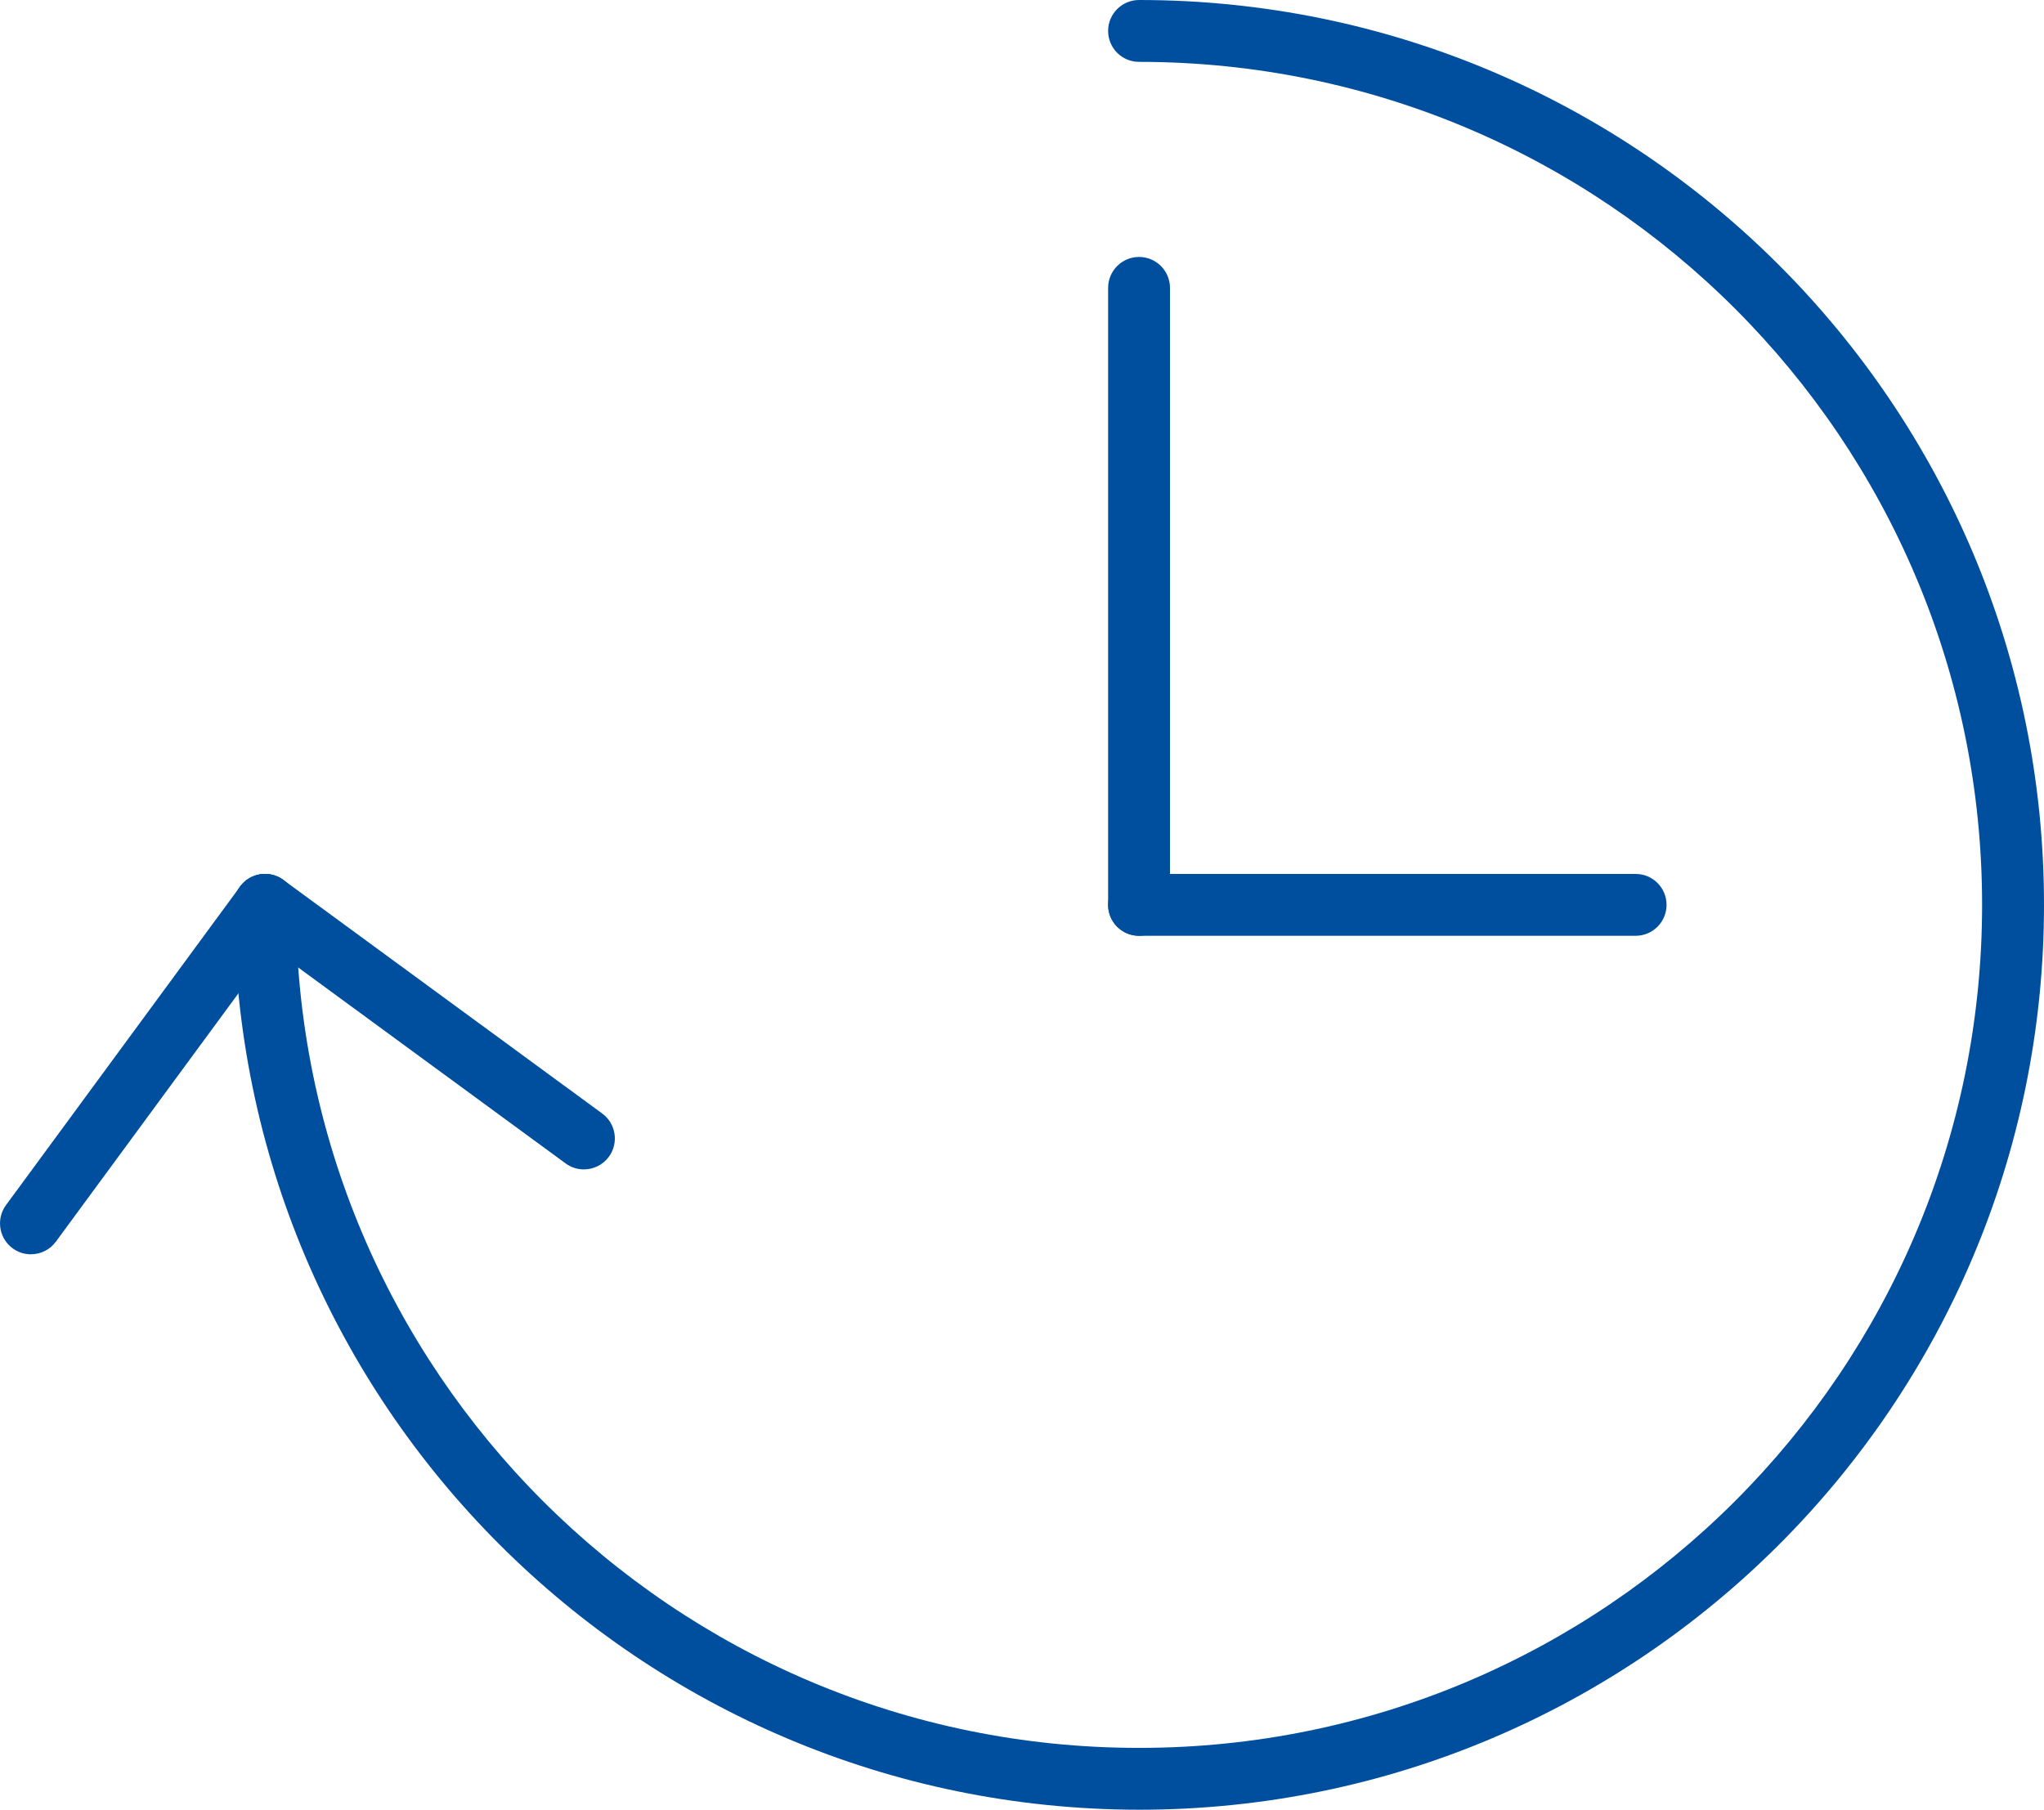
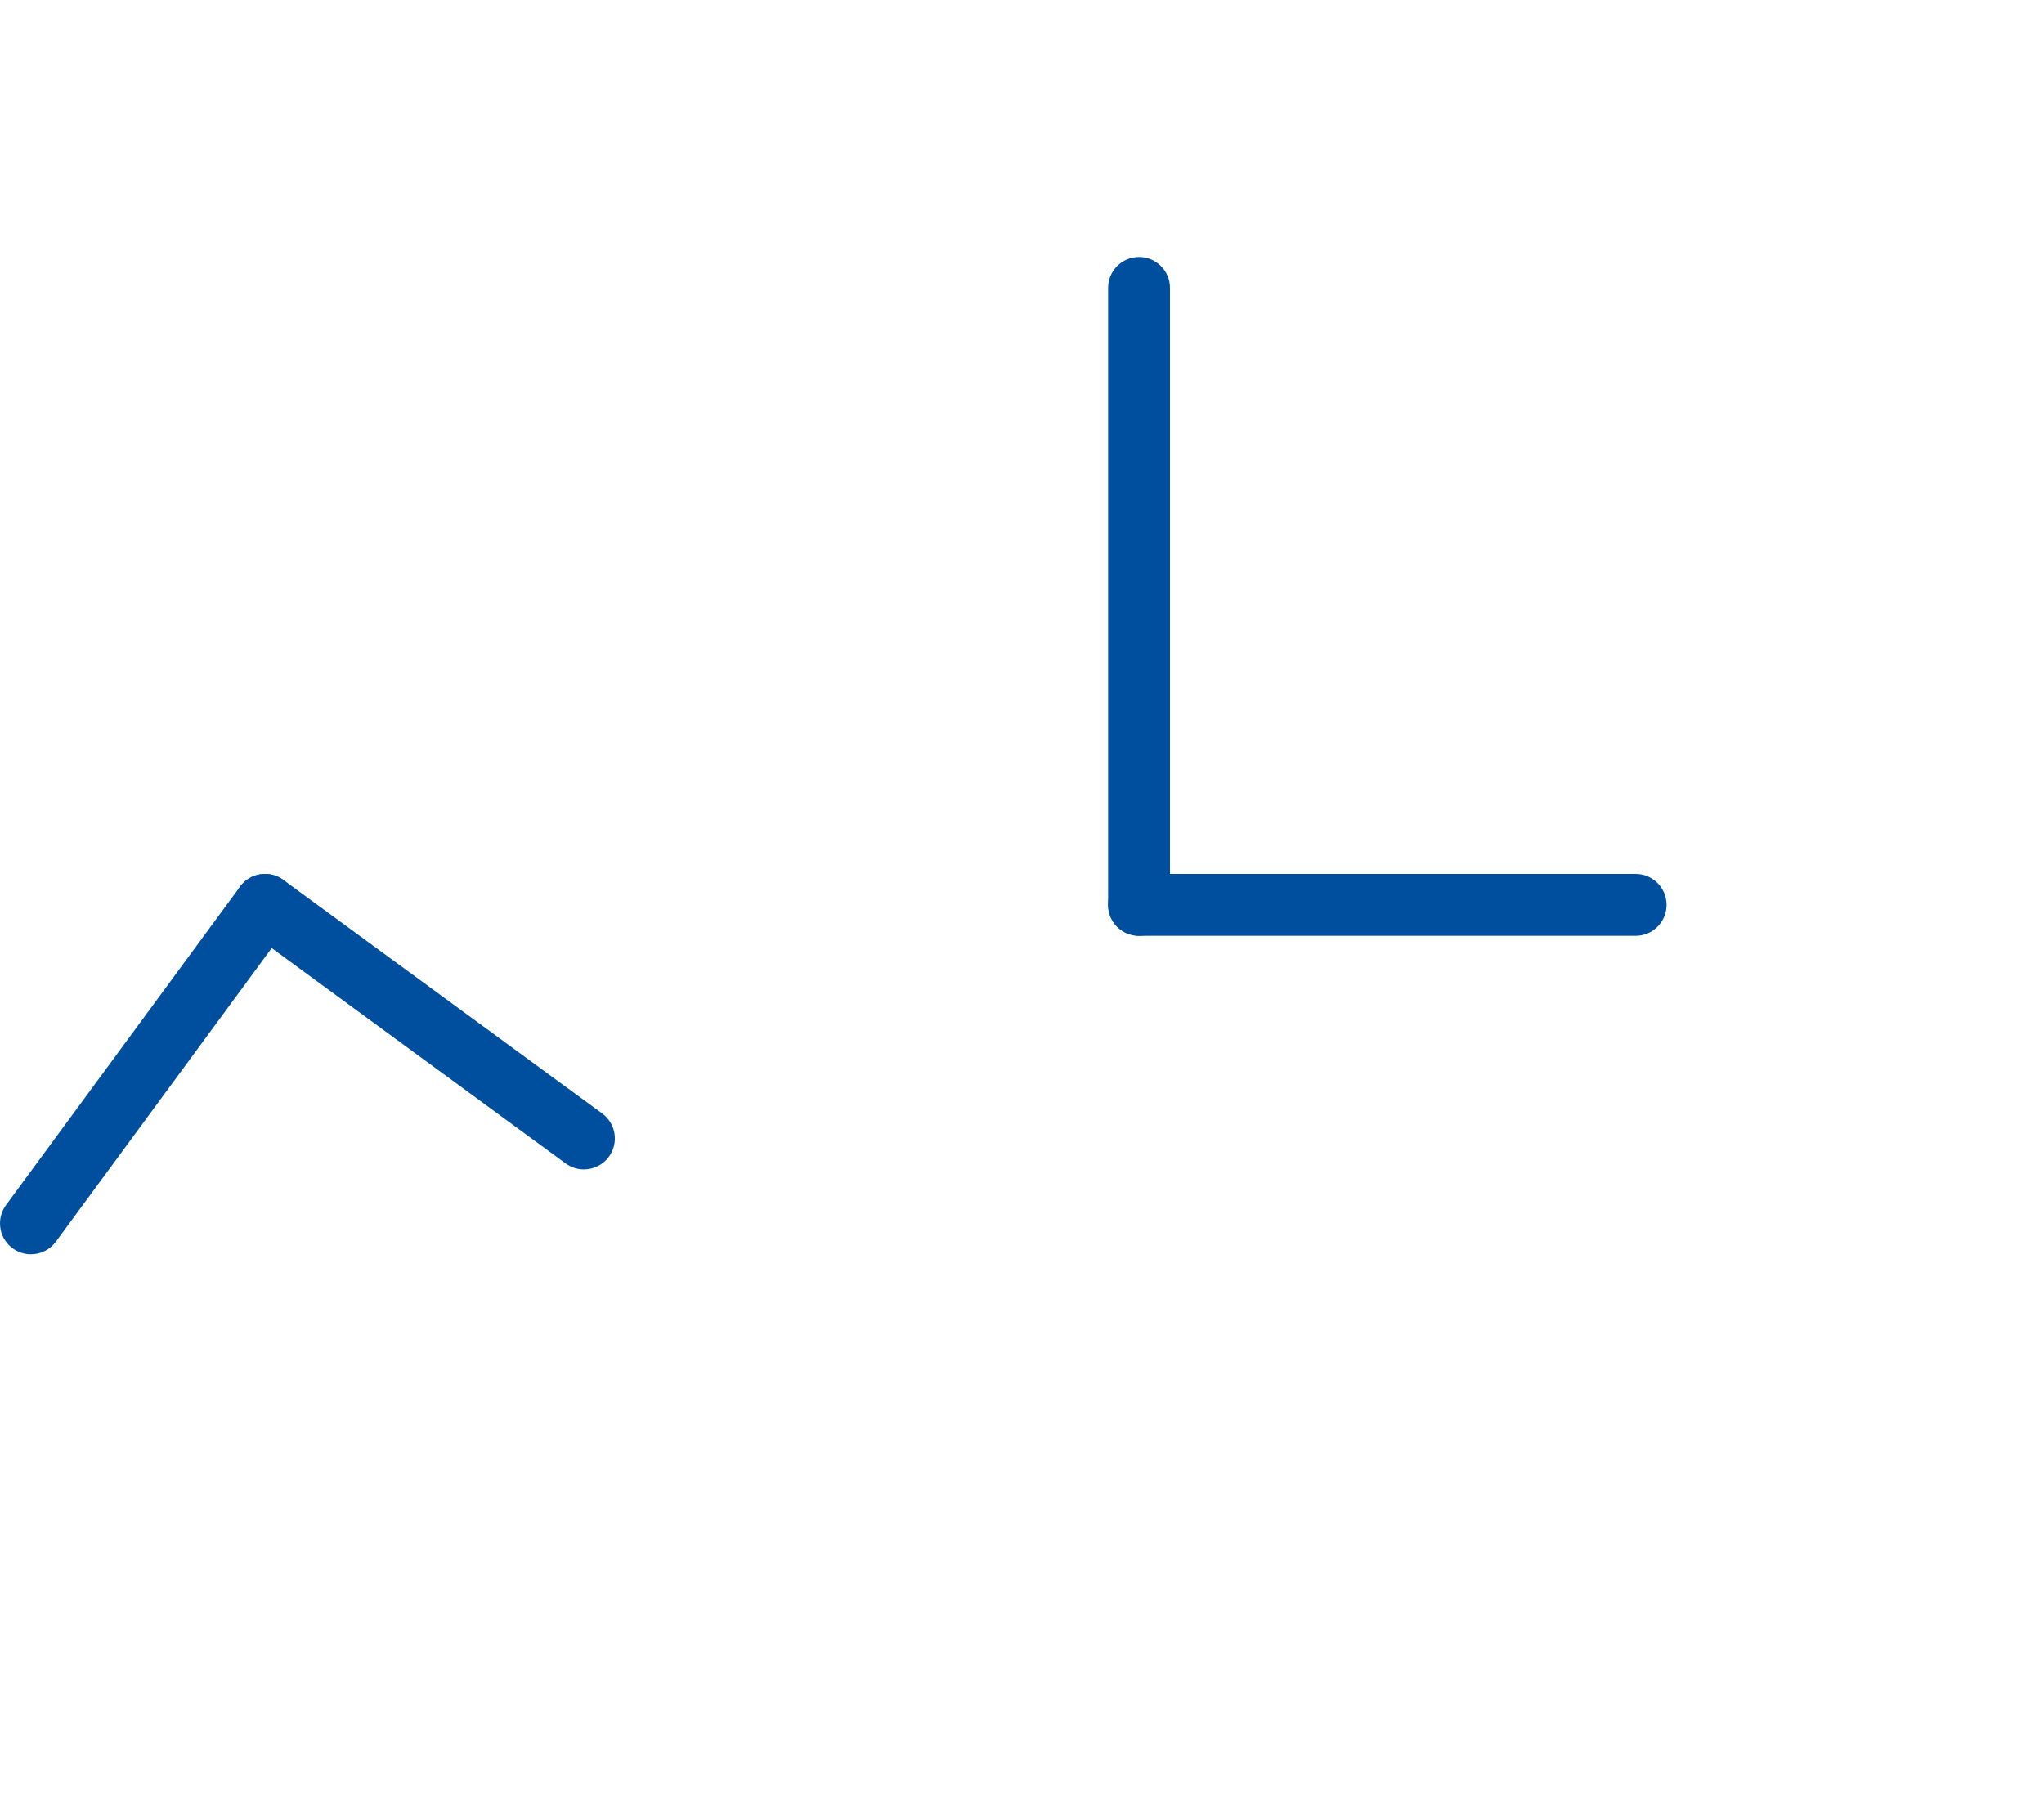
<svg xmlns="http://www.w3.org/2000/svg" xmlns:xlink="http://www.w3.org/1999/xlink" version="1.1" id="Gruppe_22" x="0px" y="0px" viewBox="0 0 130.031 115.138" style="enable-background:new 0 0 130.031 115.138;" xml:space="preserve">
  <style type="text/css">
	.st0{clip-path:url(#SVGID_00000114061166205460754280000008710796108297251258_);}
	.st1{fill:#004F9F;}
</style>
  <g>
    <defs>
      <rect id="SVGID_1_" y="0" width="130.031" height="115.138" />
    </defs>
    <clipPath id="SVGID_00000080202191393422559860000005927845128911363221_">
      <use xlink:href="#SVGID_1_" style="overflow:visible;" />
    </clipPath>
    <g id="Gruppe_23" style="clip-path:url(#SVGID_00000080202191393422559860000005927845128911363221_);">
-       <path id="Pfad_41" class="st1" d="M72.462,115.138c-31.781-0.034-57.537-25.788-57.573-57.569c0-1.087,0.881-1.968,1.968-1.968    c1.087,0,1.968,0.881,1.968,1.968l0,0c-0.001,29.621,24.012,53.634,53.633,53.635s53.634-24.012,53.635-53.633    c0.001-29.62-24.011-53.633-53.631-53.635c-1.087,0-1.968-0.881-1.968-1.968C70.494,0.881,71.375,0,72.462,0c0,0,0,0,0,0    c31.794,0,57.569,25.775,57.569,57.569S104.256,115.138,72.462,115.138" />
      <path id="Pfad_42" class="st1" d="M72.462,59.537c-1.087,0-1.968-0.881-1.968-1.968c0,0,0,0,0,0V18.318    c-0.001-1.087,0.879-1.969,1.966-1.97c1.087-0.001,1.969,0.879,1.97,1.966c0,0.002,0,0.003,0,0.005v39.251    C74.43,58.656,73.549,59.537,72.462,59.537C72.462,59.537,72.462,59.537,72.462,59.537" />
      <path id="Pfad_43" class="st1" d="M104.049,59.537H72.462c-1.087,0.001-1.969-0.879-1.97-1.966    c-0.001-1.087,0.879-1.969,1.966-1.97c0.002,0,0.003,0,0.005,0h31.587c1.087-0.001,1.969,0.879,1.97,1.966    c0.001,1.087-0.879,1.969-1.966,1.97C104.052,59.537,104.051,59.537,104.049,59.537" />
      <path id="Pfad_44" class="st1" d="M37.146,74.4c-0.418,0.001-0.825-0.132-1.162-0.38L15.698,59.156    c-0.877-0.643-1.067-1.874-0.424-2.751s1.874-1.067,2.751-0.424l20.286,14.863c0.876,0.643,1.066,1.874,0.423,2.751    c-0.371,0.506-0.96,0.804-1.587,0.804" />
      <path id="Pfad_45" class="st1" d="M1.967,79.802C0.88,79.801,0,78.919,0.001,77.832c0-0.418,0.134-0.826,0.382-1.163    l14.892-20.265c0.644-0.876,1.876-1.063,2.752-0.419c0.876,0.644,1.063,1.876,0.419,2.752l0,0L3.553,78.999    c-0.371,0.504-0.961,0.802-1.587,0.8" />
    </g>
  </g>
</svg>